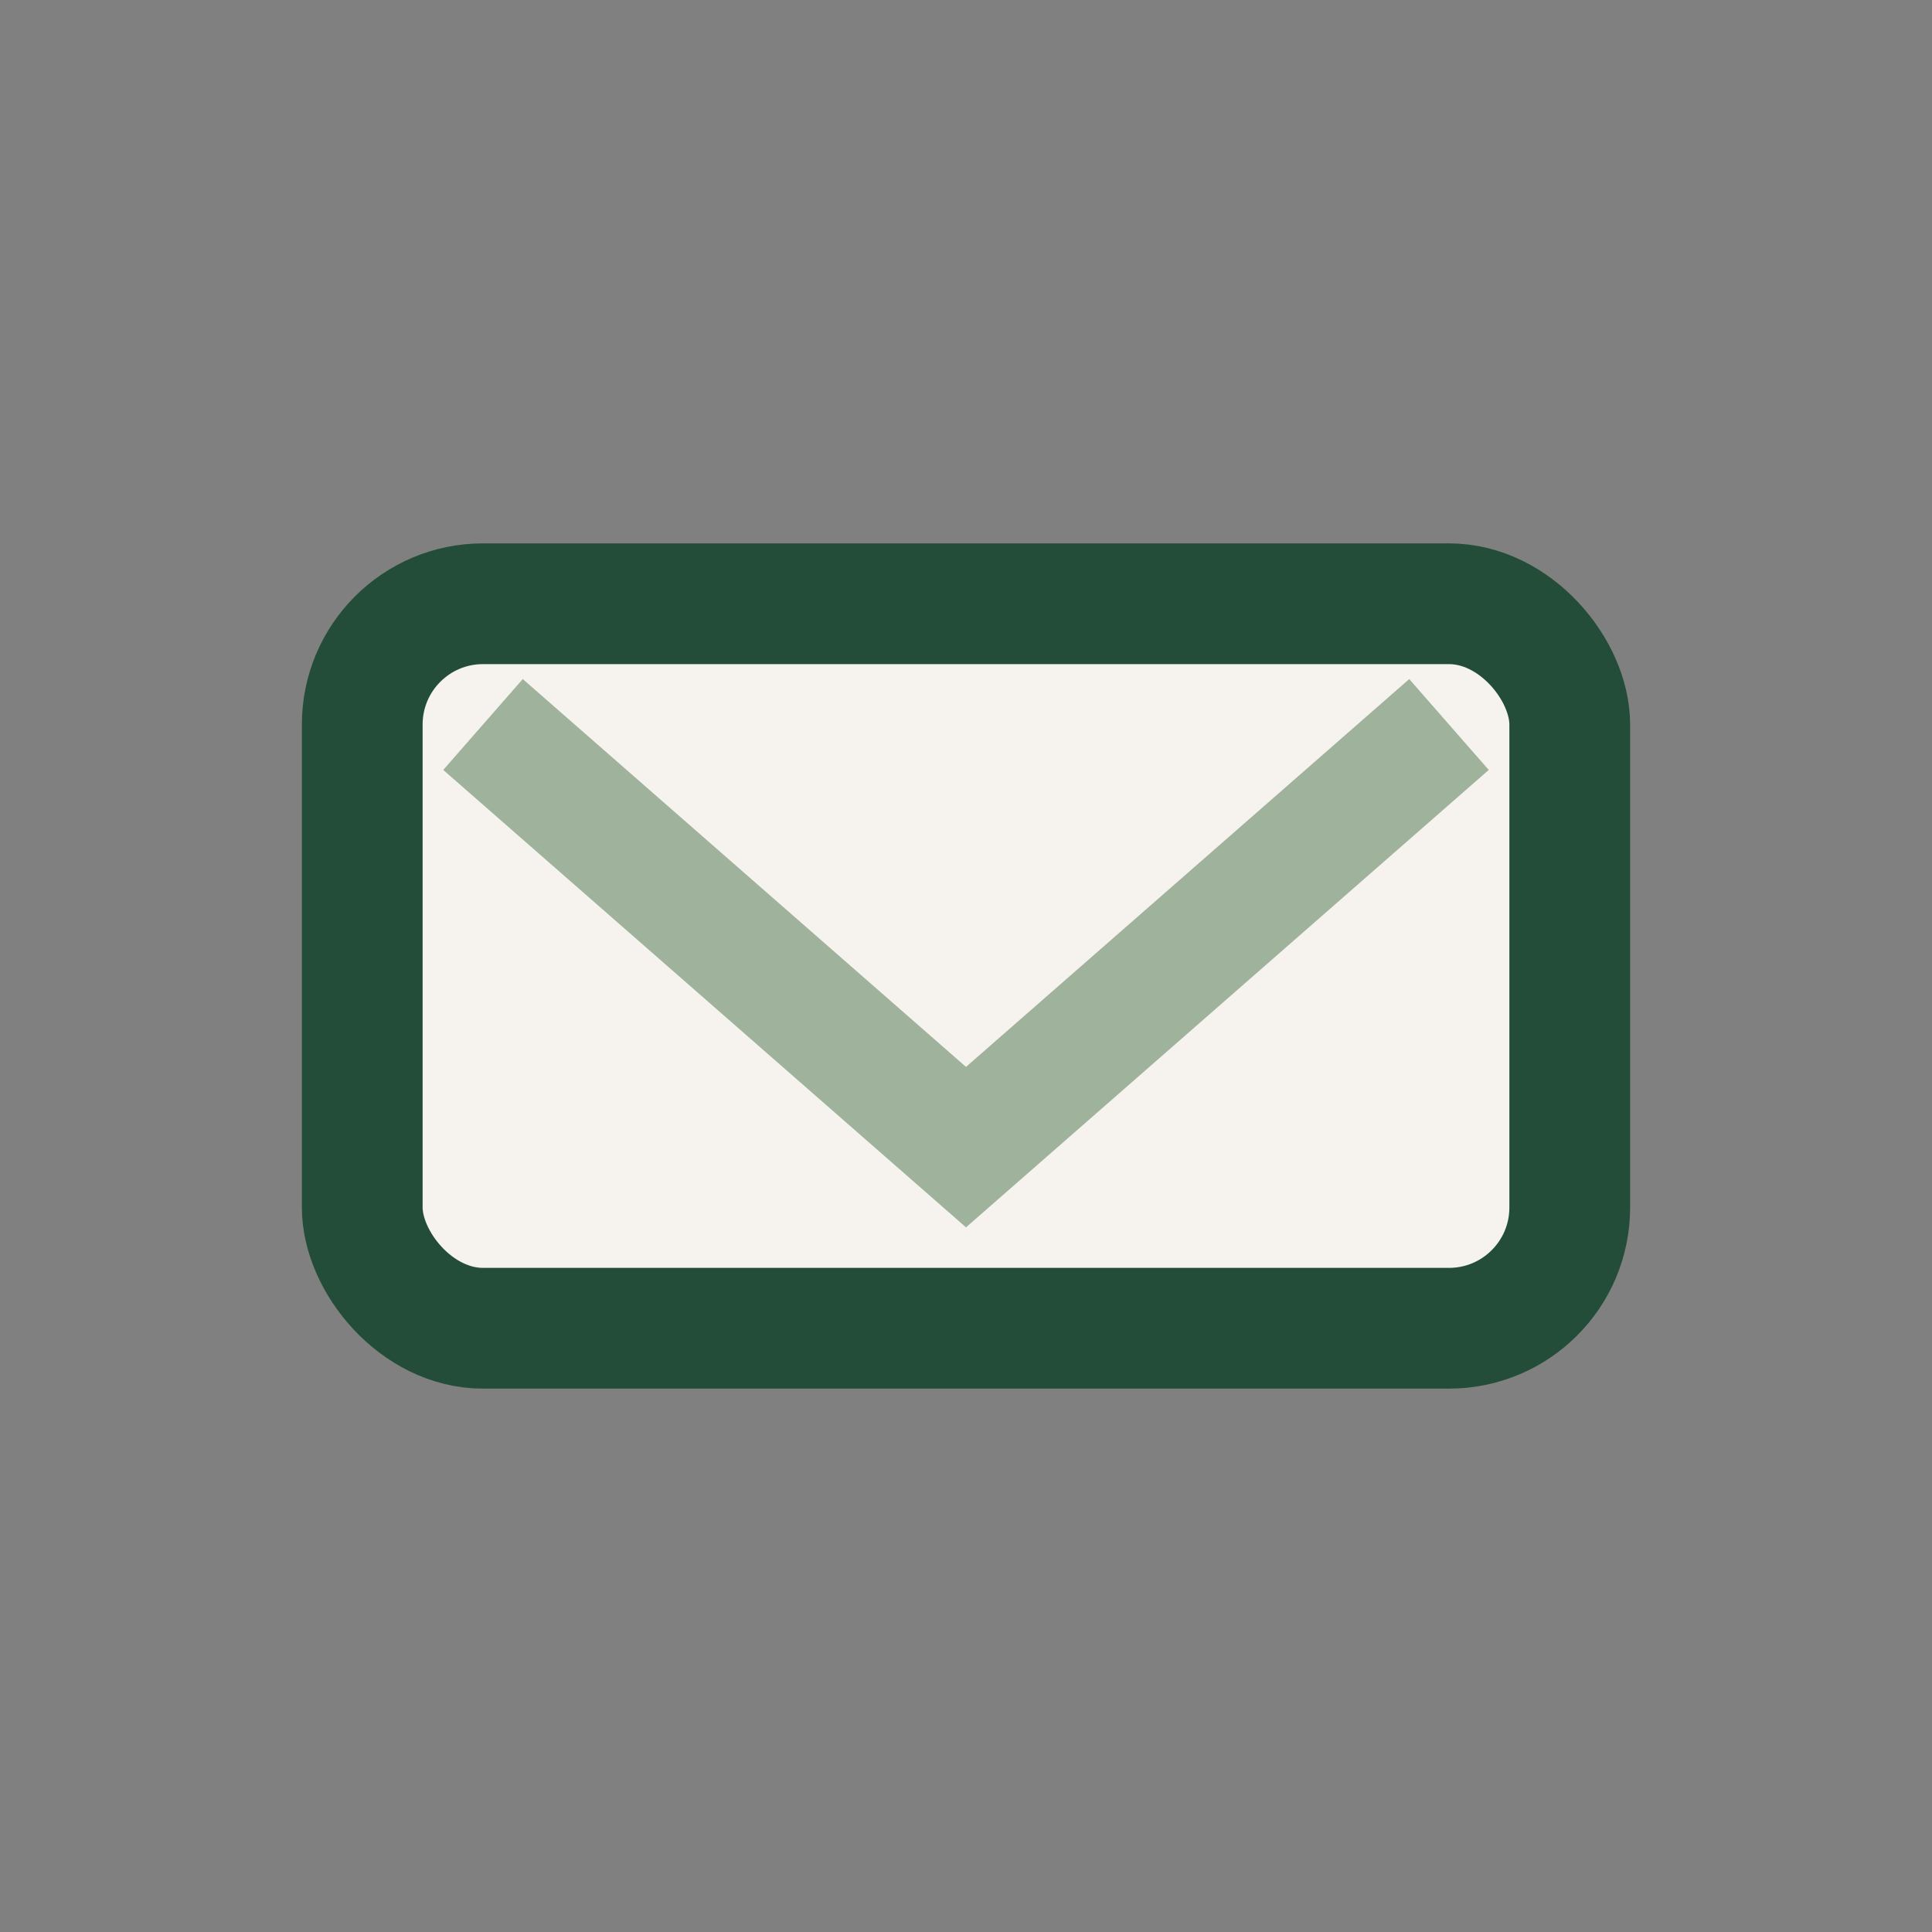
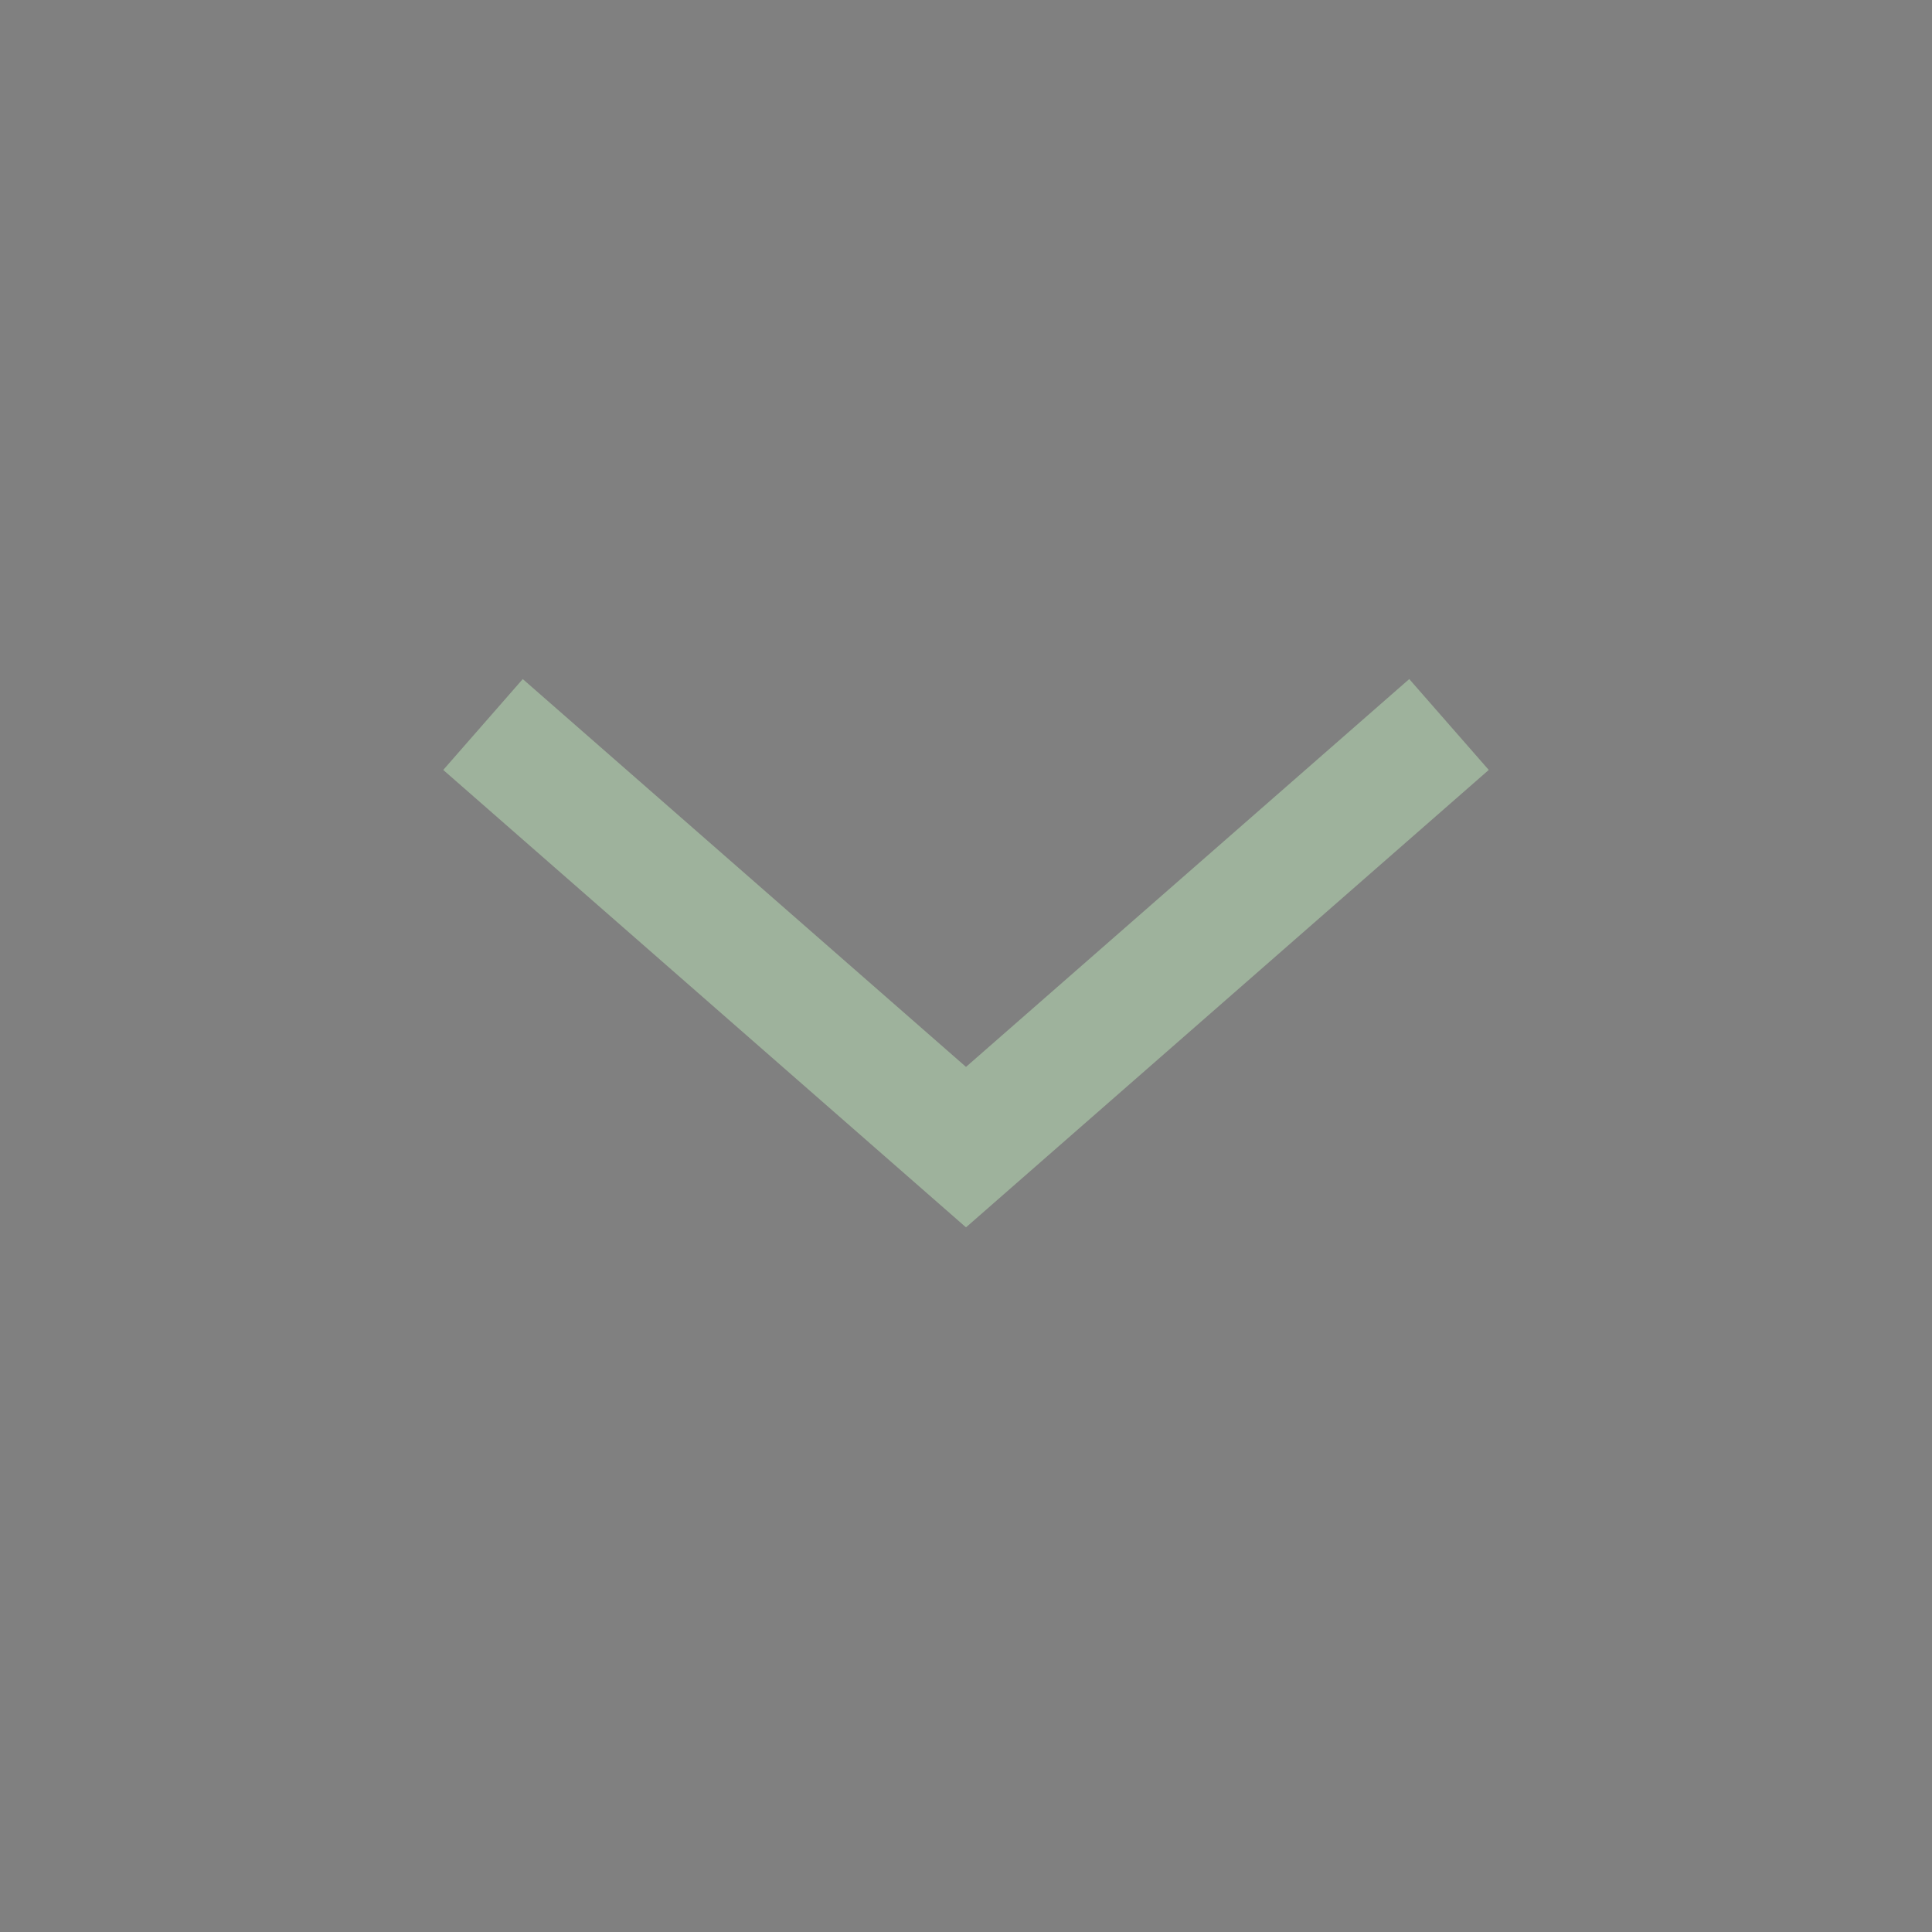
<svg xmlns="http://www.w3.org/2000/svg" width="32" height="32" viewBox="0 0 32 32">
  <rect x="0" y="0" width="32" height="32" fill="#808080" stroke="none" />
-   <rect x="6" y="10" width="20" height="12" rx="2" fill="#F6F3EF" stroke="#234D38" stroke-width="2" />
  <path d="M8 12l8 7 8-7" stroke="#9EB29C" stroke-width="2" fill="none" />
</svg>